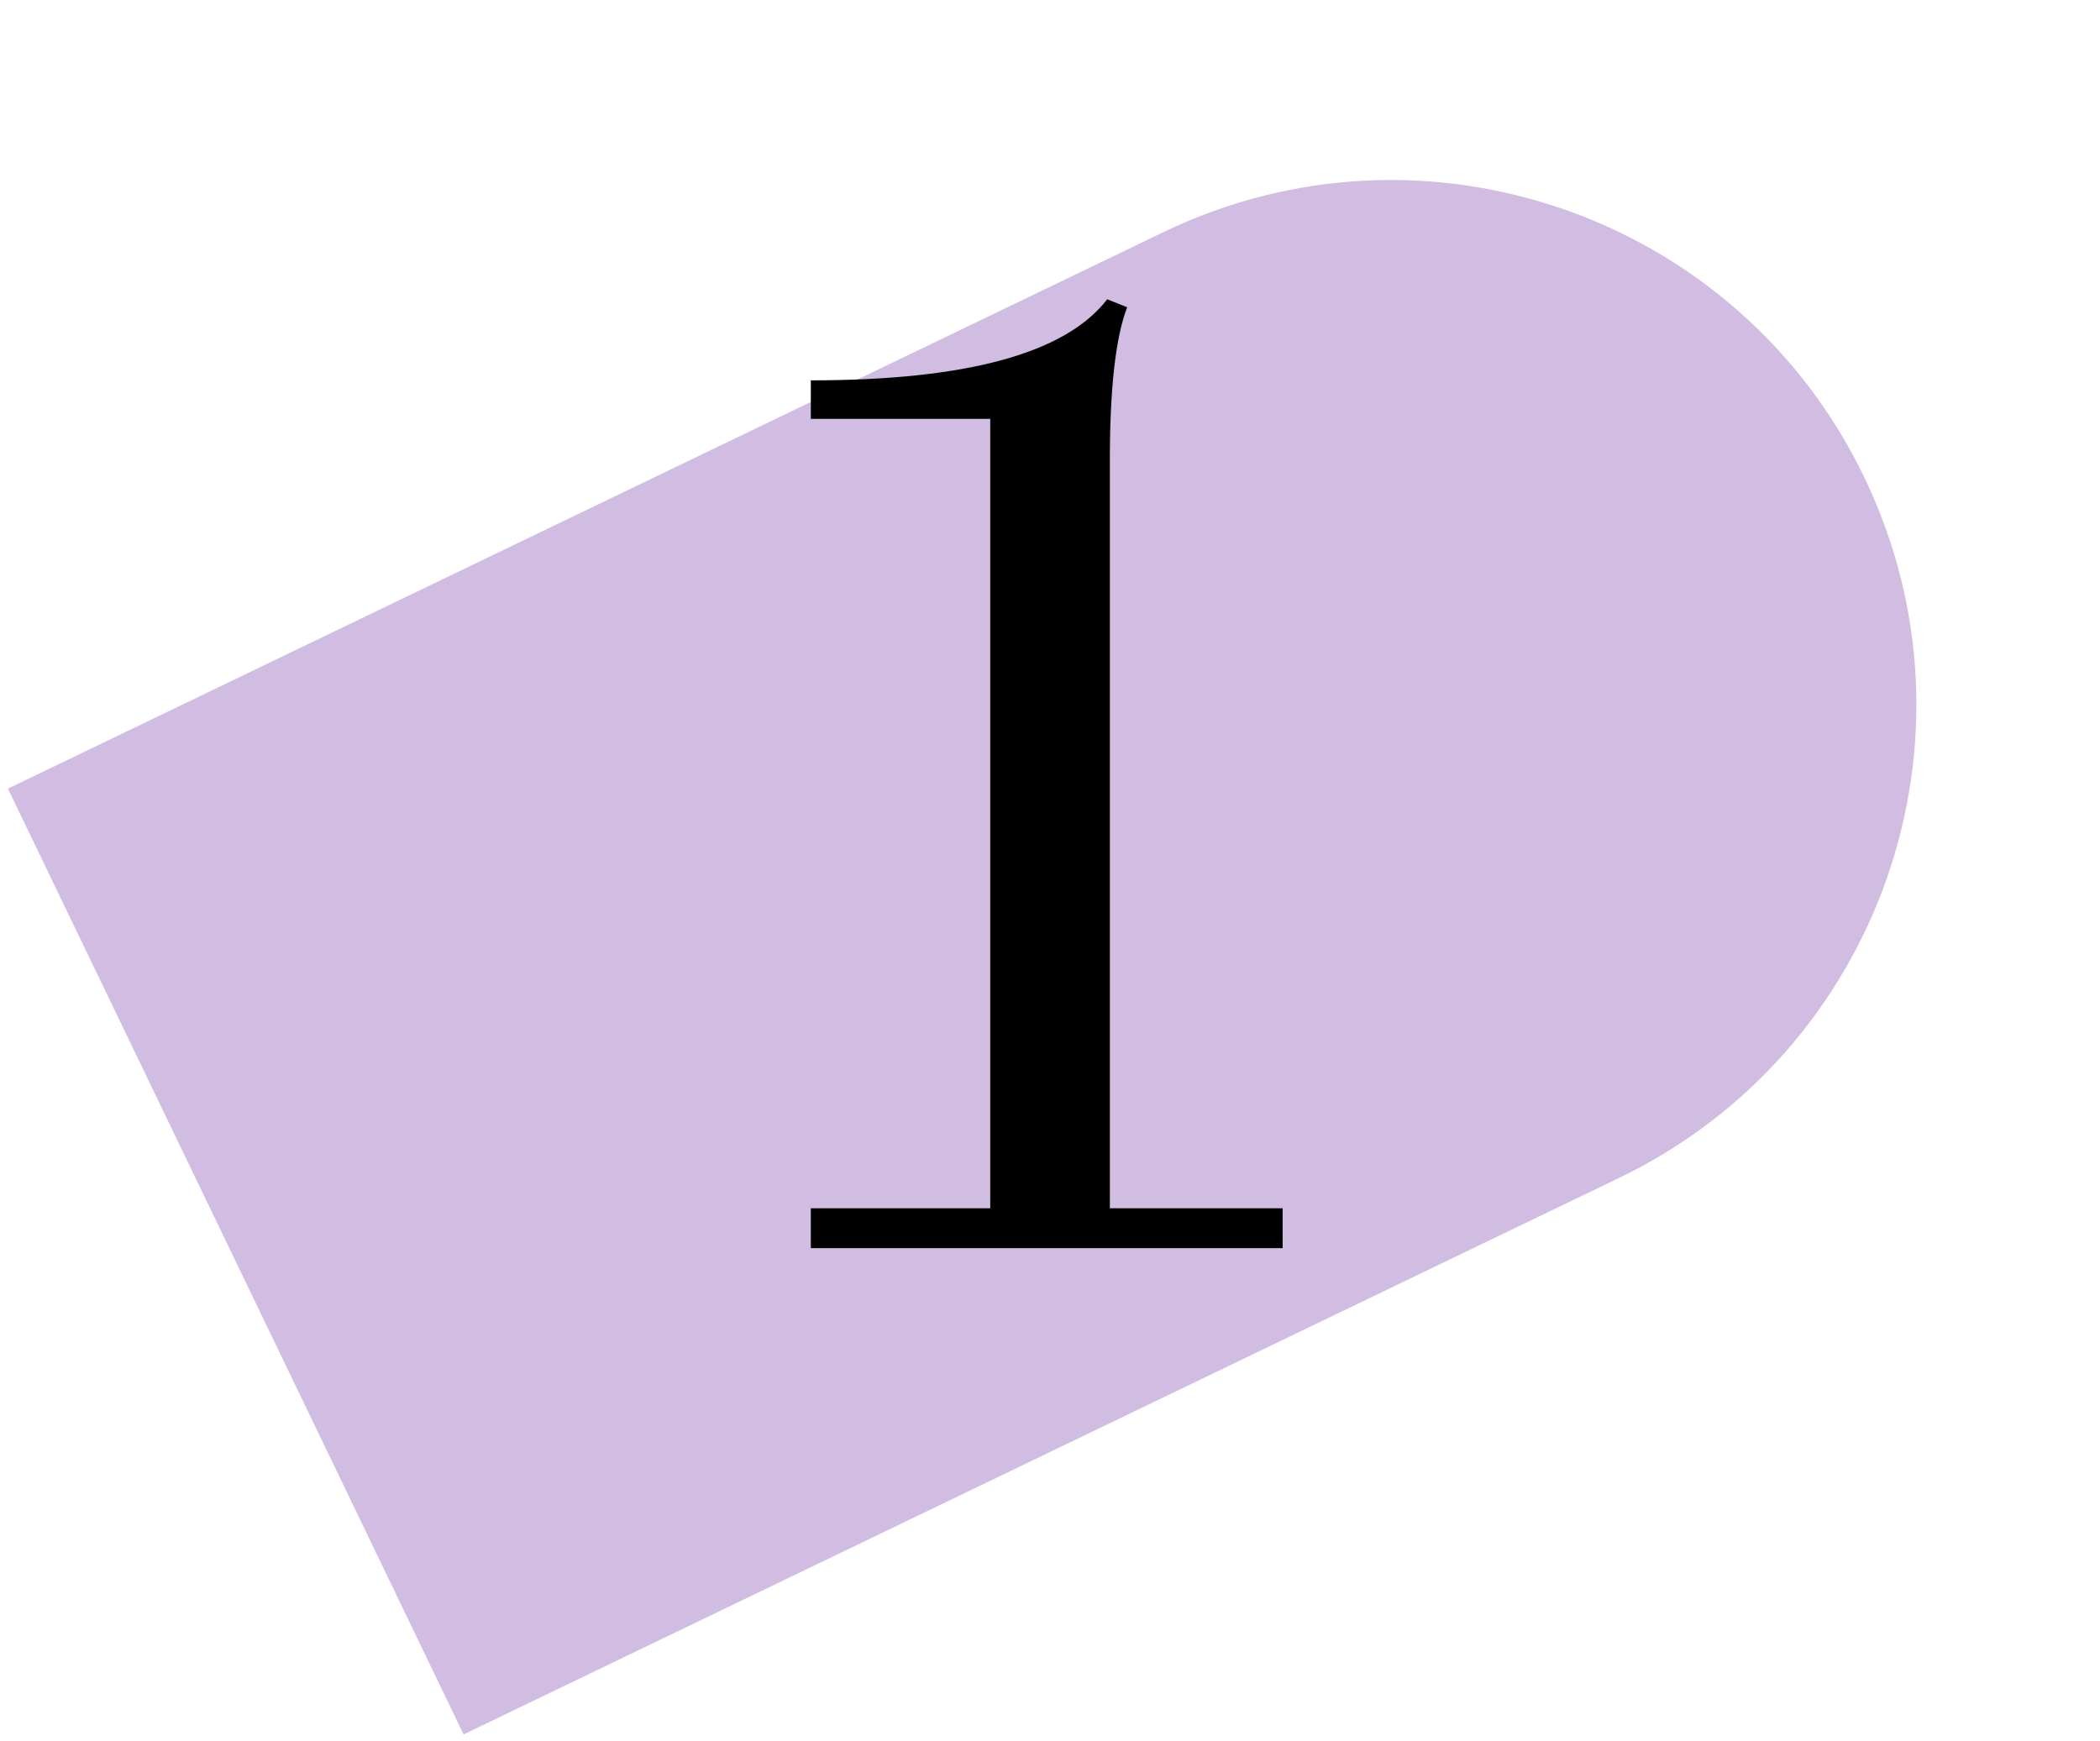
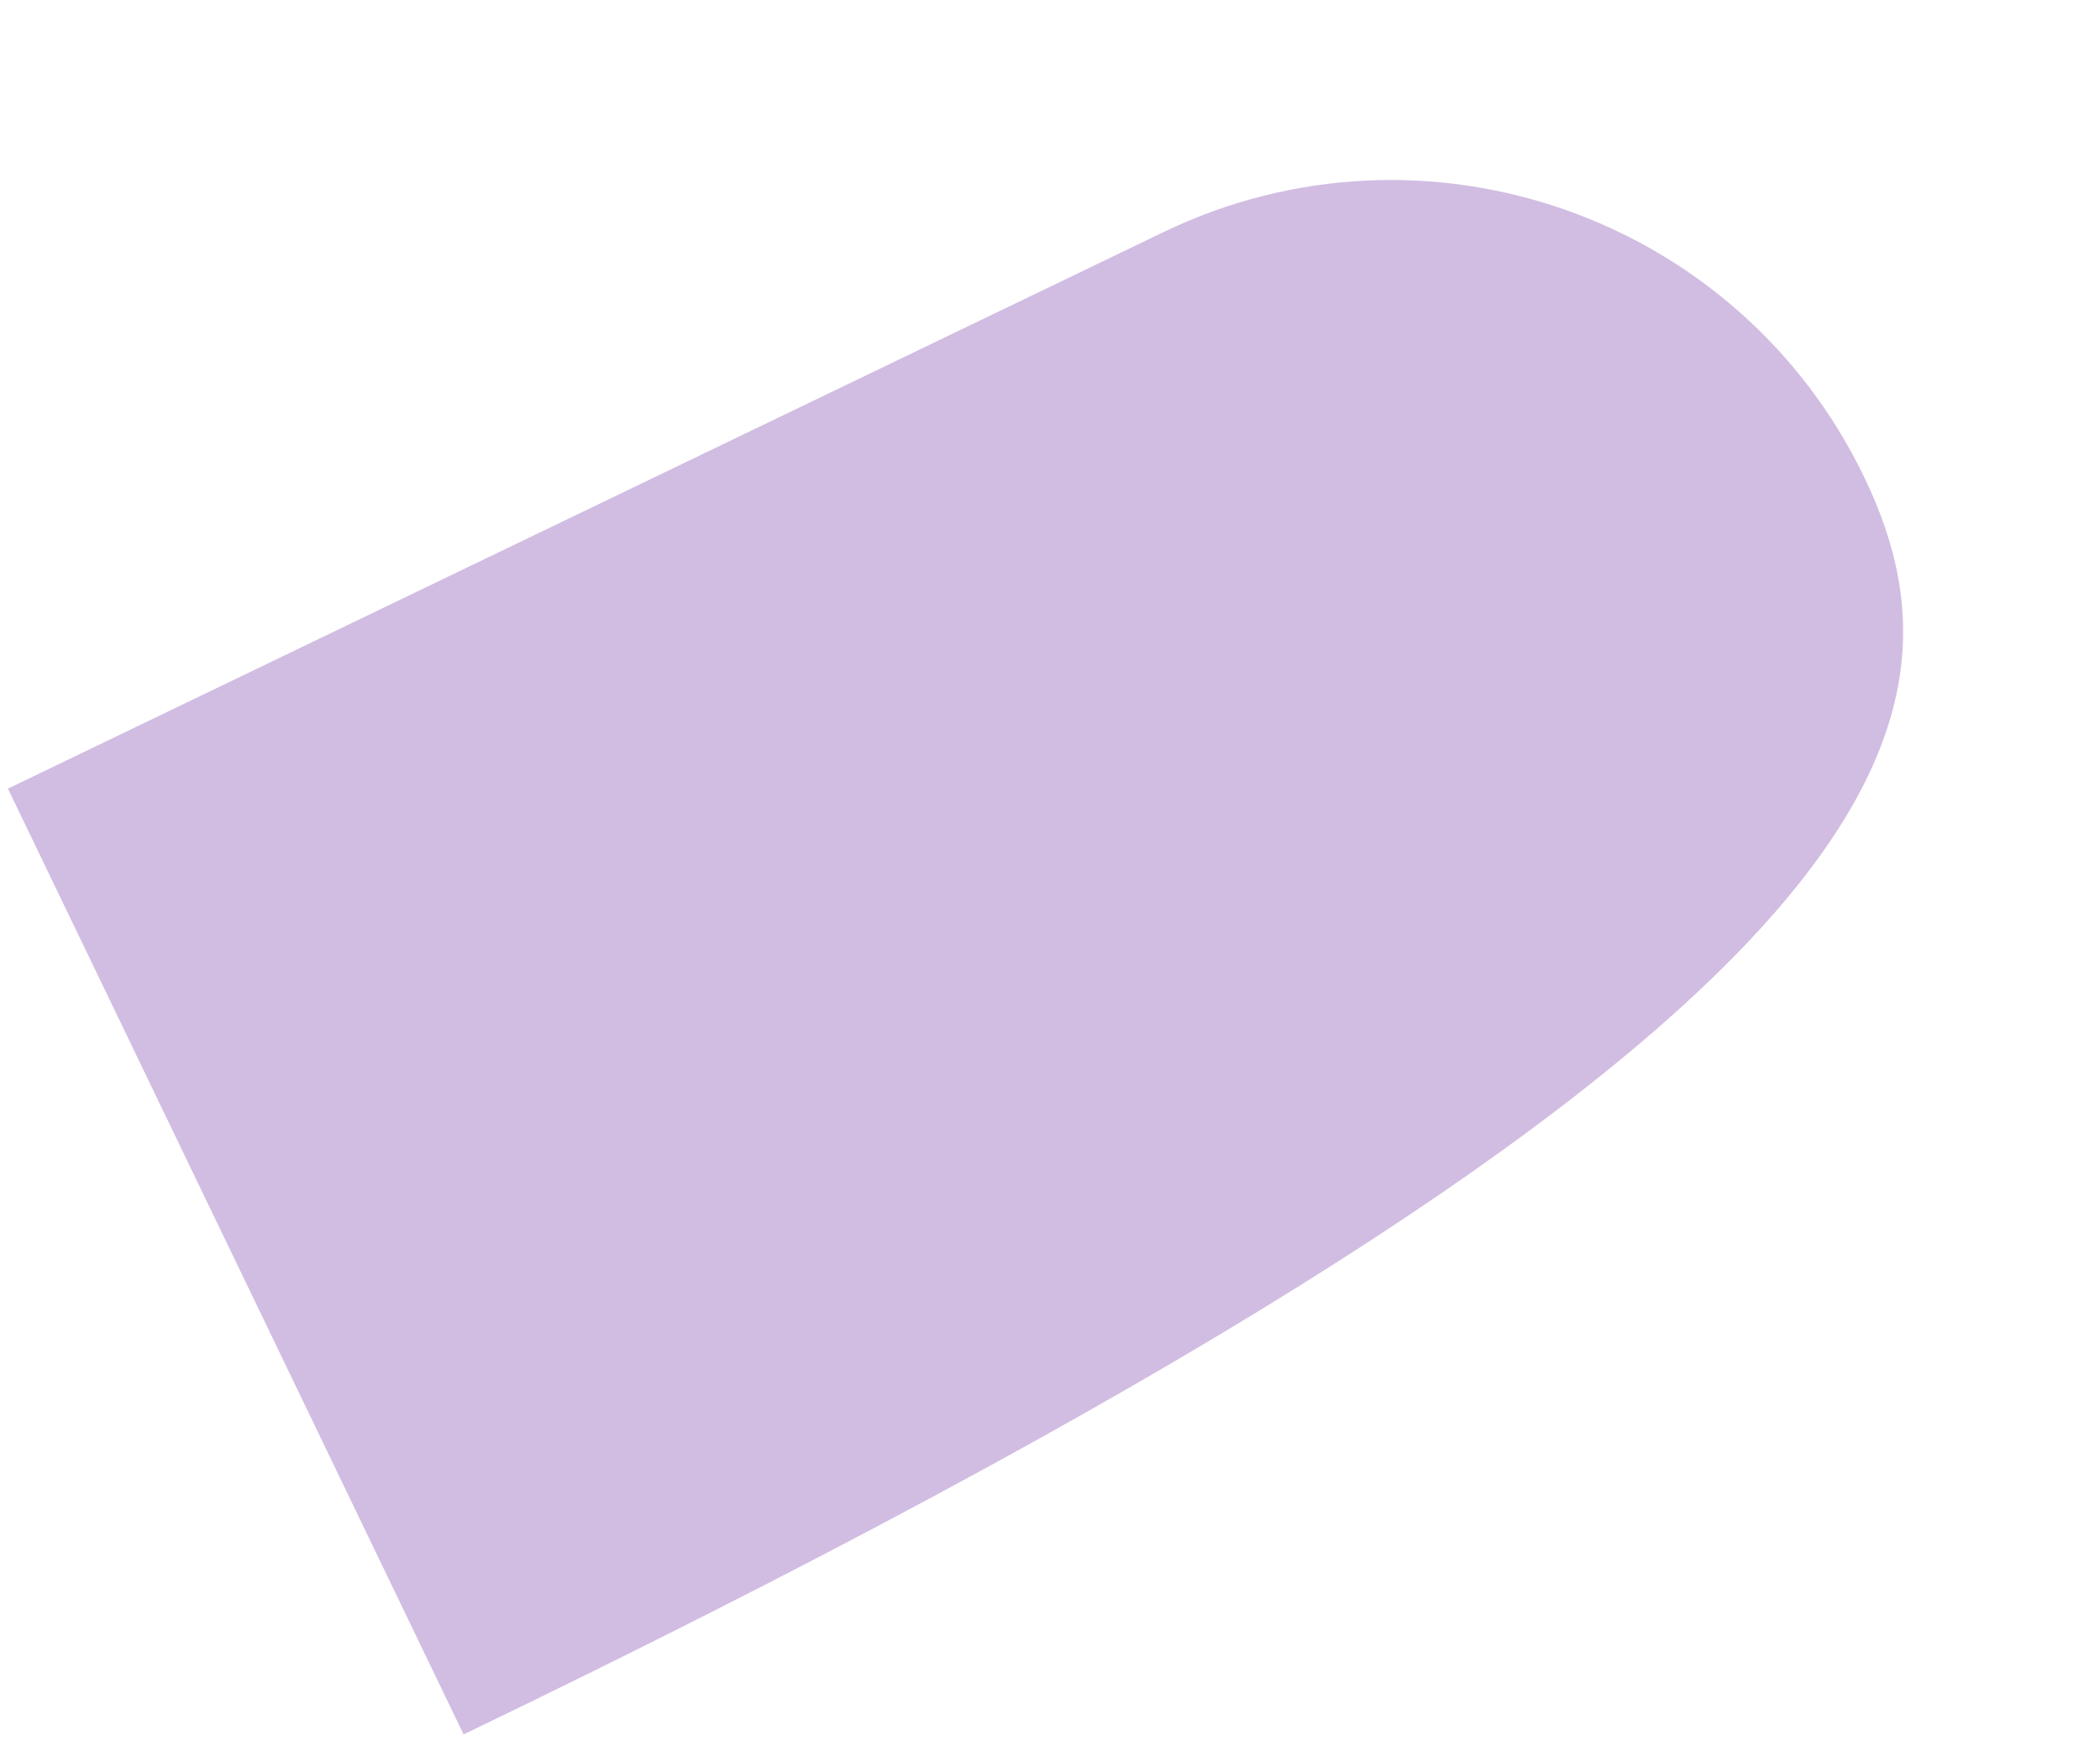
<svg xmlns="http://www.w3.org/2000/svg" width="158" height="131" viewBox="0 0 158 131" fill="none">
-   <path d="M34.879 130.519L121.818 88.641C141.472 79.174 149.73 55.566 140.263 35.912C130.796 16.259 107.189 8 87.535 17.468L0.595 59.346L34.879 130.519Z" fill="#D1BDE2" />
-   <path d="M83.504 90.922H96.504V93.922H61.004V90.922H74.504V31.522H61.004V28.622C72.737 28.622 80.171 26.589 83.304 22.522L84.804 23.122C83.937 25.389 83.504 29.222 83.504 34.622V90.922Z" fill="black" />
+   <path d="M34.879 130.519C141.472 79.174 149.73 55.566 140.263 35.912C130.796 16.259 107.189 8 87.535 17.468L0.595 59.346L34.879 130.519Z" fill="#D1BDE2" />
</svg>